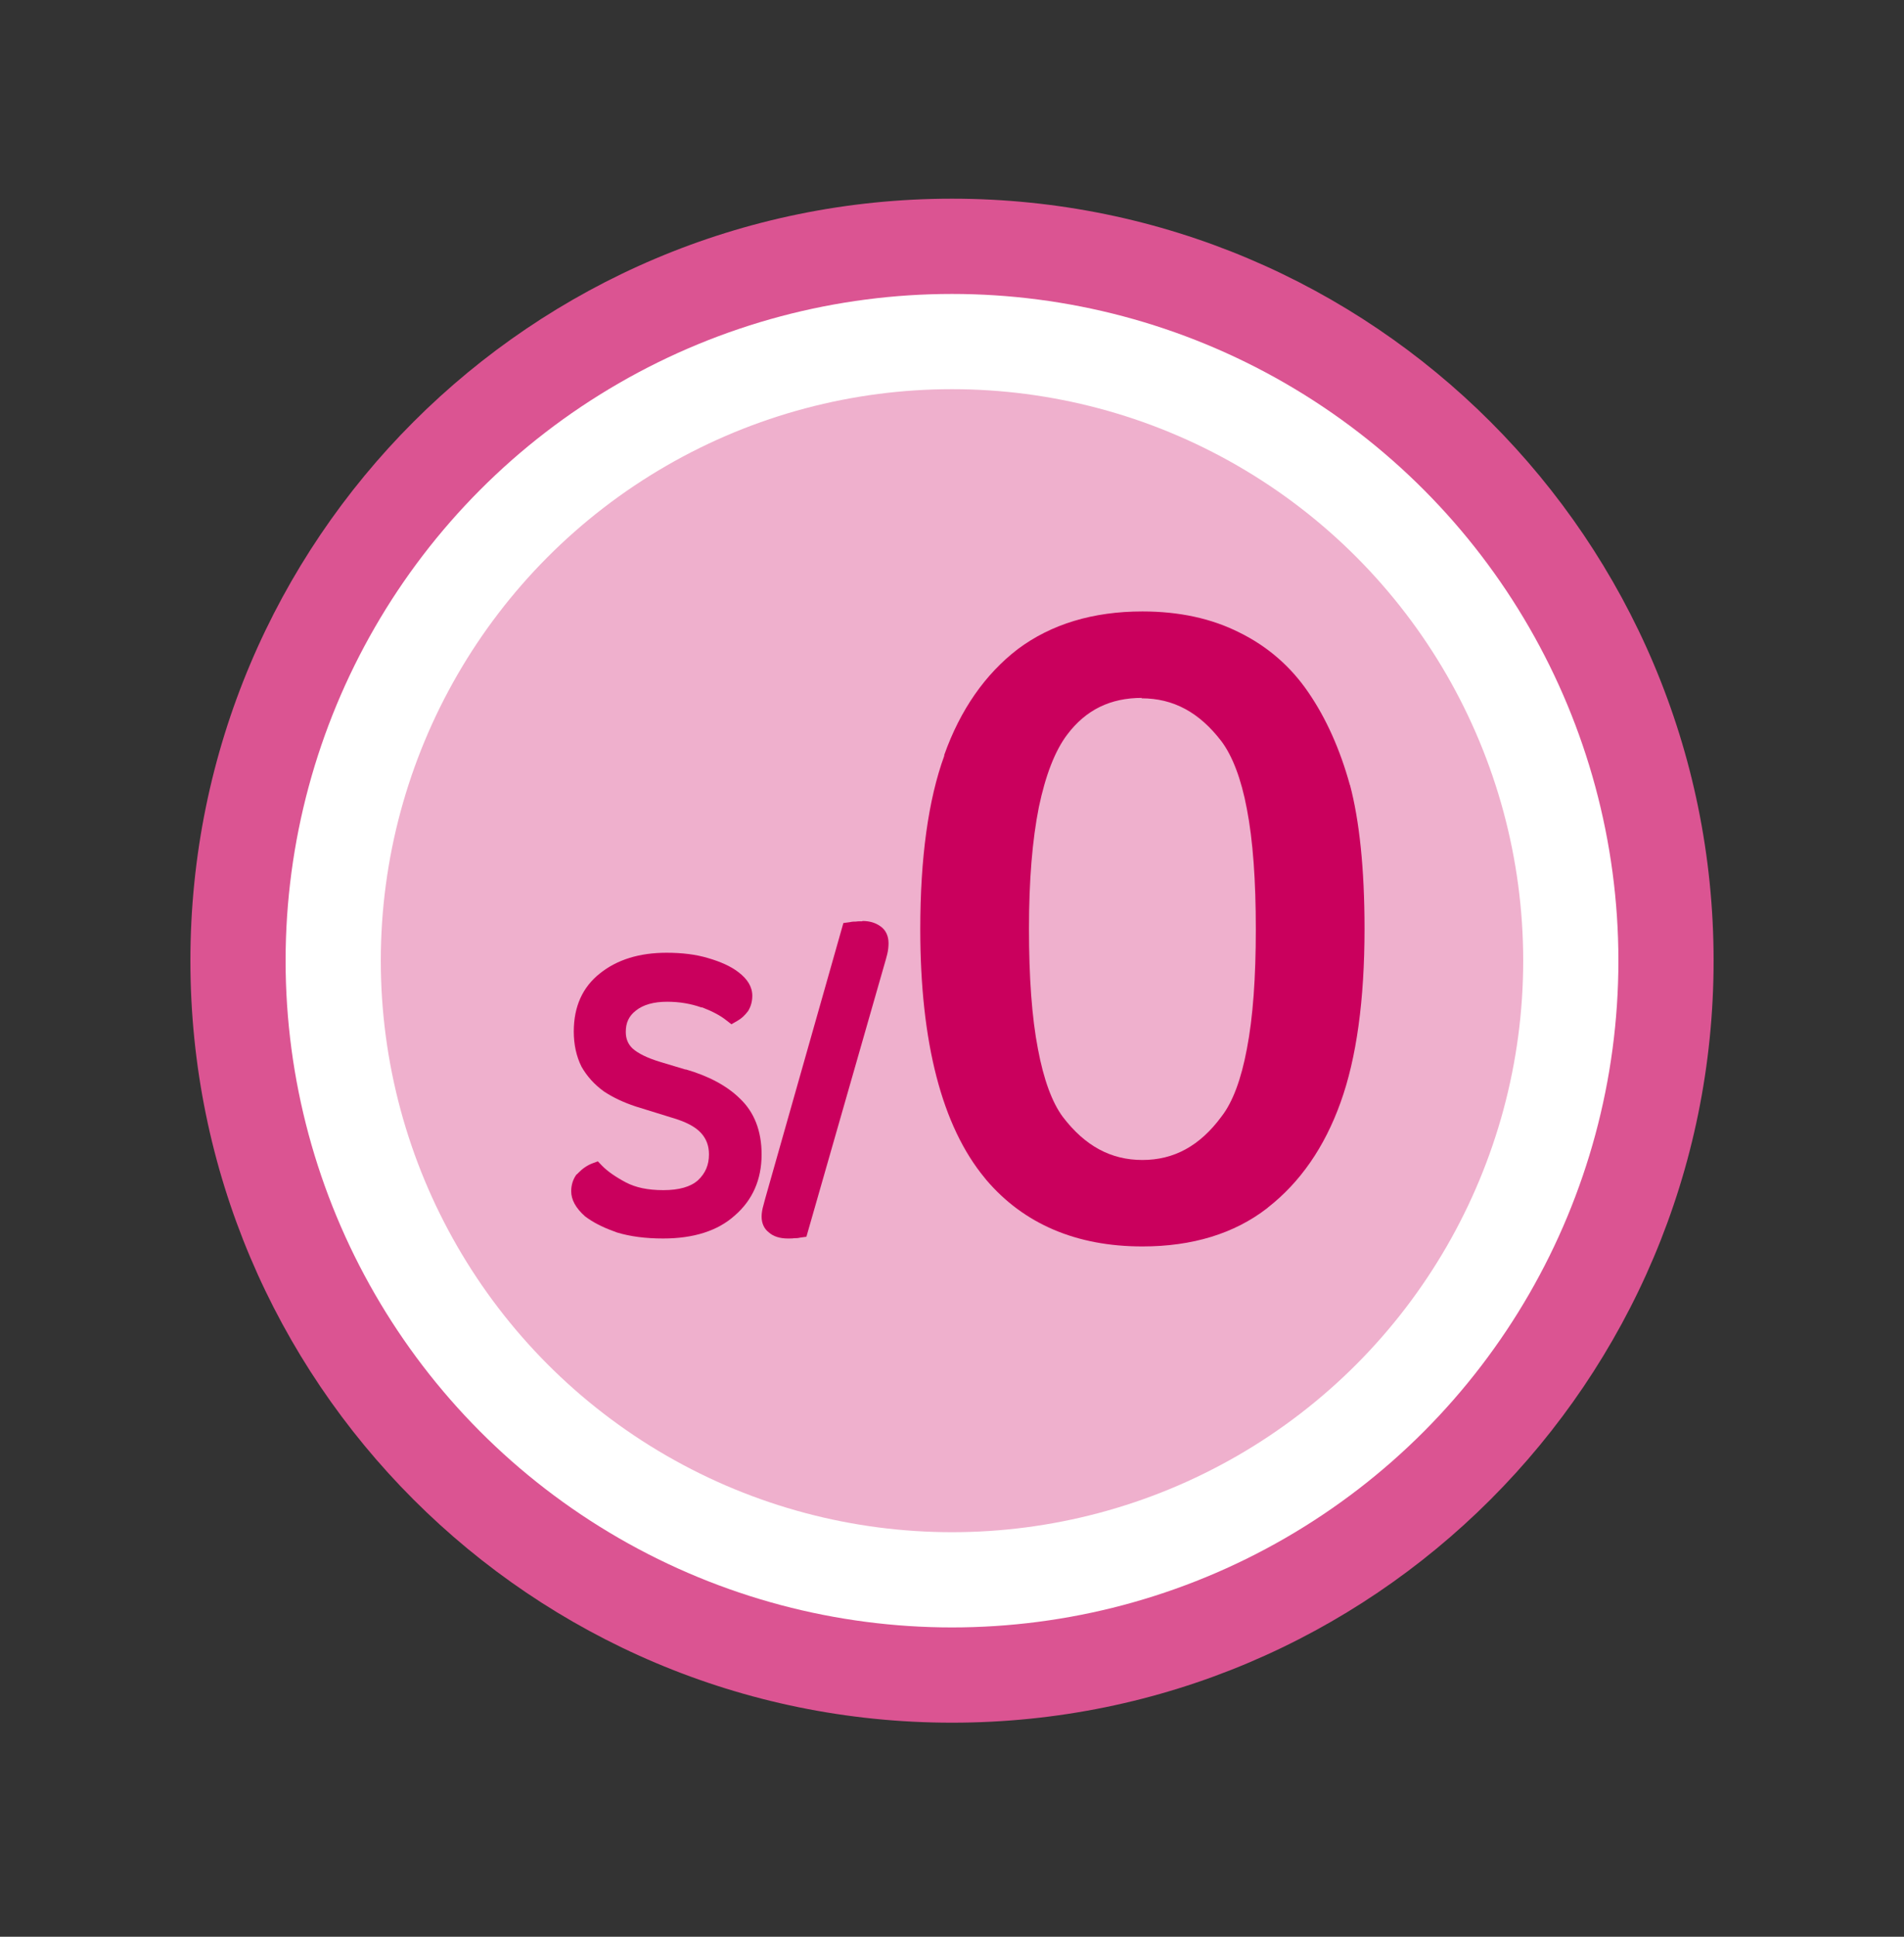
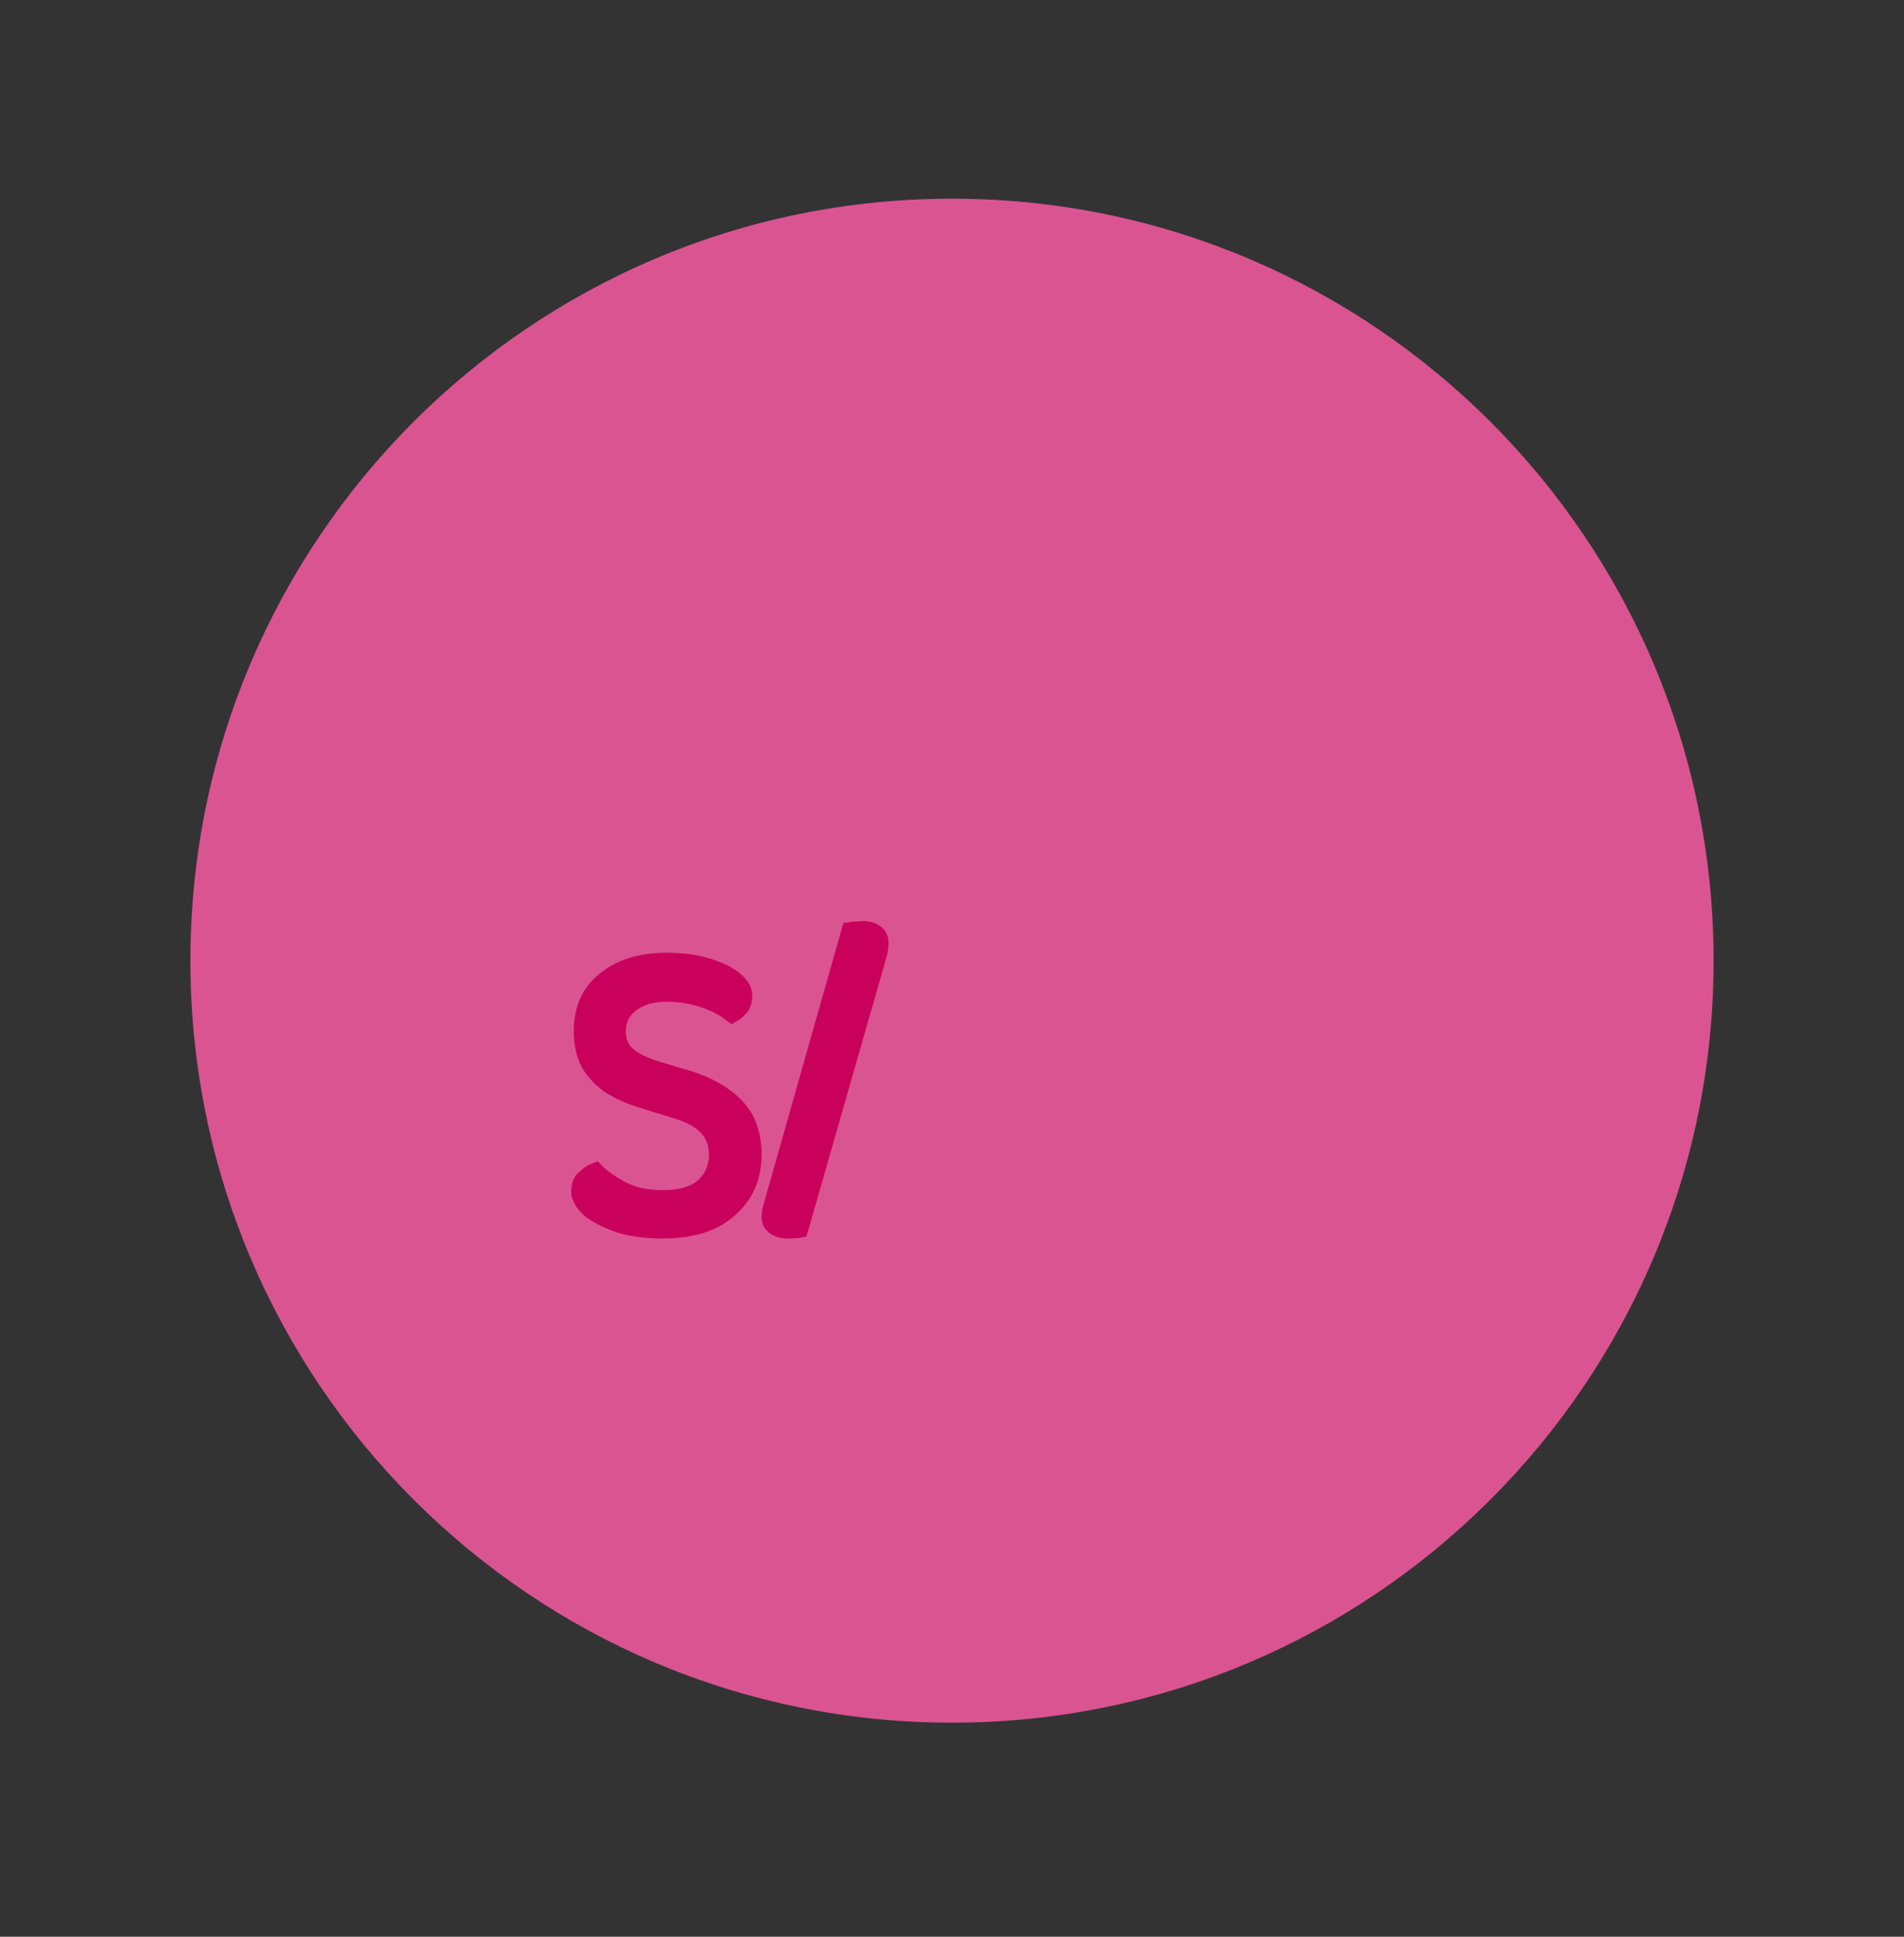
<svg xmlns="http://www.w3.org/2000/svg" width="60" height="61" viewBox="0 0 60 61" fill="none">
  <rect x="0" y="0" width="60" height="61" fill="#333333" stroke="none" />
  <path d="M6 30.258C6 17.003 16.745 6.258 30 6.258C43.255 6.258 54 17.003 54 30.258C54 43.513 43.255 54.258 30 54.258C16.745 54.258 6 43.513 6 30.258Z" fill="#DB5492" />
-   <circle cx="30" cy="30.258" r="21" fill="white" />
-   <circle cx="30" cy="30.258" r="18" fill="#EFB0CD" />
  <path d="M21.612 33.689L20.813 33.449C20.398 33.324 20.105 33.178 19.933 33.022C19.791 32.886 19.72 32.719 19.72 32.5C19.72 32.208 19.821 32 20.034 31.833C20.266 31.645 20.6 31.551 21.025 31.551C21.41 31.551 21.774 31.614 22.098 31.729H22.128C22.452 31.854 22.705 31.989 22.887 32.135L23.049 32.26L23.231 32.156C23.363 32.083 23.474 31.979 23.575 31.843C23.666 31.697 23.707 31.53 23.707 31.363C23.707 31.082 23.555 30.832 23.261 30.613C23.029 30.435 22.705 30.289 22.31 30.175C21.926 30.06 21.491 30.008 21.005 30.008C20.145 30.008 19.447 30.227 18.911 30.654C18.354 31.092 18.081 31.708 18.081 32.49C18.081 32.897 18.162 33.272 18.324 33.595C18.496 33.898 18.729 34.158 19.032 34.377C19.315 34.565 19.649 34.722 20.024 34.847L21.167 35.201C21.602 35.327 21.906 35.483 22.088 35.681C22.26 35.869 22.341 36.088 22.341 36.359C22.341 36.693 22.229 36.953 21.997 37.172C21.764 37.381 21.4 37.485 20.904 37.485C20.408 37.485 20.034 37.402 19.73 37.245C19.396 37.068 19.143 36.891 18.971 36.714L18.84 36.578L18.668 36.641C18.506 36.703 18.354 36.807 18.223 36.943L18.182 36.985H18.172C18.061 37.131 18 37.318 18 37.517C18 37.788 18.142 38.048 18.435 38.309C18.668 38.486 18.961 38.643 19.336 38.778L19.447 38.82C19.862 38.945 20.347 39.008 20.894 39.008C21.855 39.008 22.614 38.768 23.15 38.288C23.717 37.798 24 37.151 24 36.359C24 35.618 23.767 35.024 23.312 34.596C22.897 34.19 22.32 33.887 21.602 33.679L21.612 33.689Z" fill="#CA005D" />
-   <path d="M27.165 29.017C27.093 29.017 27.021 29.017 26.979 29.026C26.918 29.026 26.856 29.026 26.784 29.044L26.577 29.072L24.134 37.679C24.113 37.743 24.093 37.835 24.062 37.945C24.021 38.082 24 38.21 24 38.32C24 38.531 24.082 38.705 24.227 38.815C24.371 38.944 24.577 39.008 24.825 39.008C24.907 39.008 24.979 39.008 25.021 38.999C25.082 38.999 25.144 38.999 25.216 38.98L25.412 38.953L27.876 30.355C27.907 30.264 27.928 30.163 27.959 30.053C27.99 29.924 28 29.814 28 29.704C28 29.475 27.907 29.283 27.742 29.173C27.588 29.063 27.402 29.008 27.186 29.008L27.165 29.017Z" fill="#CA005D" />
-   <path d="M42.54 24.731C42.229 23.598 41.784 22.616 41.235 21.815C40.672 20.985 39.93 20.35 39.055 19.921C38.18 19.479 37.157 19.258 36 19.258C34.443 19.258 33.123 19.659 32.07 20.447C31.047 21.234 30.261 22.354 29.756 23.777V23.805C29.252 25.187 29 27.026 29 29.265C29 32.831 29.682 35.471 31.032 37.102L31.076 37.157C32.263 38.553 33.924 39.258 36 39.258C37.572 39.258 38.892 38.857 39.93 38.055L39.96 38.028C40.968 37.24 41.739 36.134 42.244 34.724C42.748 33.328 43 31.49 43 29.251C43 27.357 42.837 25.837 42.54 24.717V24.731ZM35.97 21.994C36.979 21.994 37.794 22.437 38.492 23.349C38.833 23.805 39.114 24.524 39.292 25.478C39.485 26.473 39.574 27.744 39.574 29.265C39.574 30.785 39.485 32.043 39.292 33.038C39.114 33.992 38.847 34.711 38.492 35.167C37.809 36.093 36.994 36.535 36 36.535C35.006 36.535 34.191 36.093 33.494 35.18C33.153 34.724 32.886 33.992 32.708 33.038C32.515 32.043 32.426 30.771 32.426 29.251C32.426 27.73 32.53 26.459 32.737 25.422C32.945 24.427 33.242 23.653 33.627 23.142C34.22 22.354 34.992 21.981 35.985 21.981L35.97 21.994Z" fill="#CA005D" />
+   <path d="M27.165 29.017C27.093 29.017 27.021 29.017 26.979 29.026C26.918 29.026 26.856 29.026 26.784 29.044L26.577 29.072L24.134 37.679C24.113 37.743 24.093 37.835 24.062 37.945C24.021 38.082 24 38.21 24 38.32C24 38.531 24.082 38.705 24.227 38.815C24.371 38.944 24.577 39.008 24.825 39.008C24.907 39.008 24.979 39.008 25.021 38.999C25.082 38.999 25.144 38.999 25.216 38.98L25.412 38.953L27.876 30.355C27.907 30.264 27.928 30.163 27.959 30.053C27.99 29.924 28 29.814 28 29.704C28 29.475 27.907 29.283 27.742 29.173C27.588 29.063 27.402 29.008 27.186 29.008Z" fill="#CA005D" />
</svg>